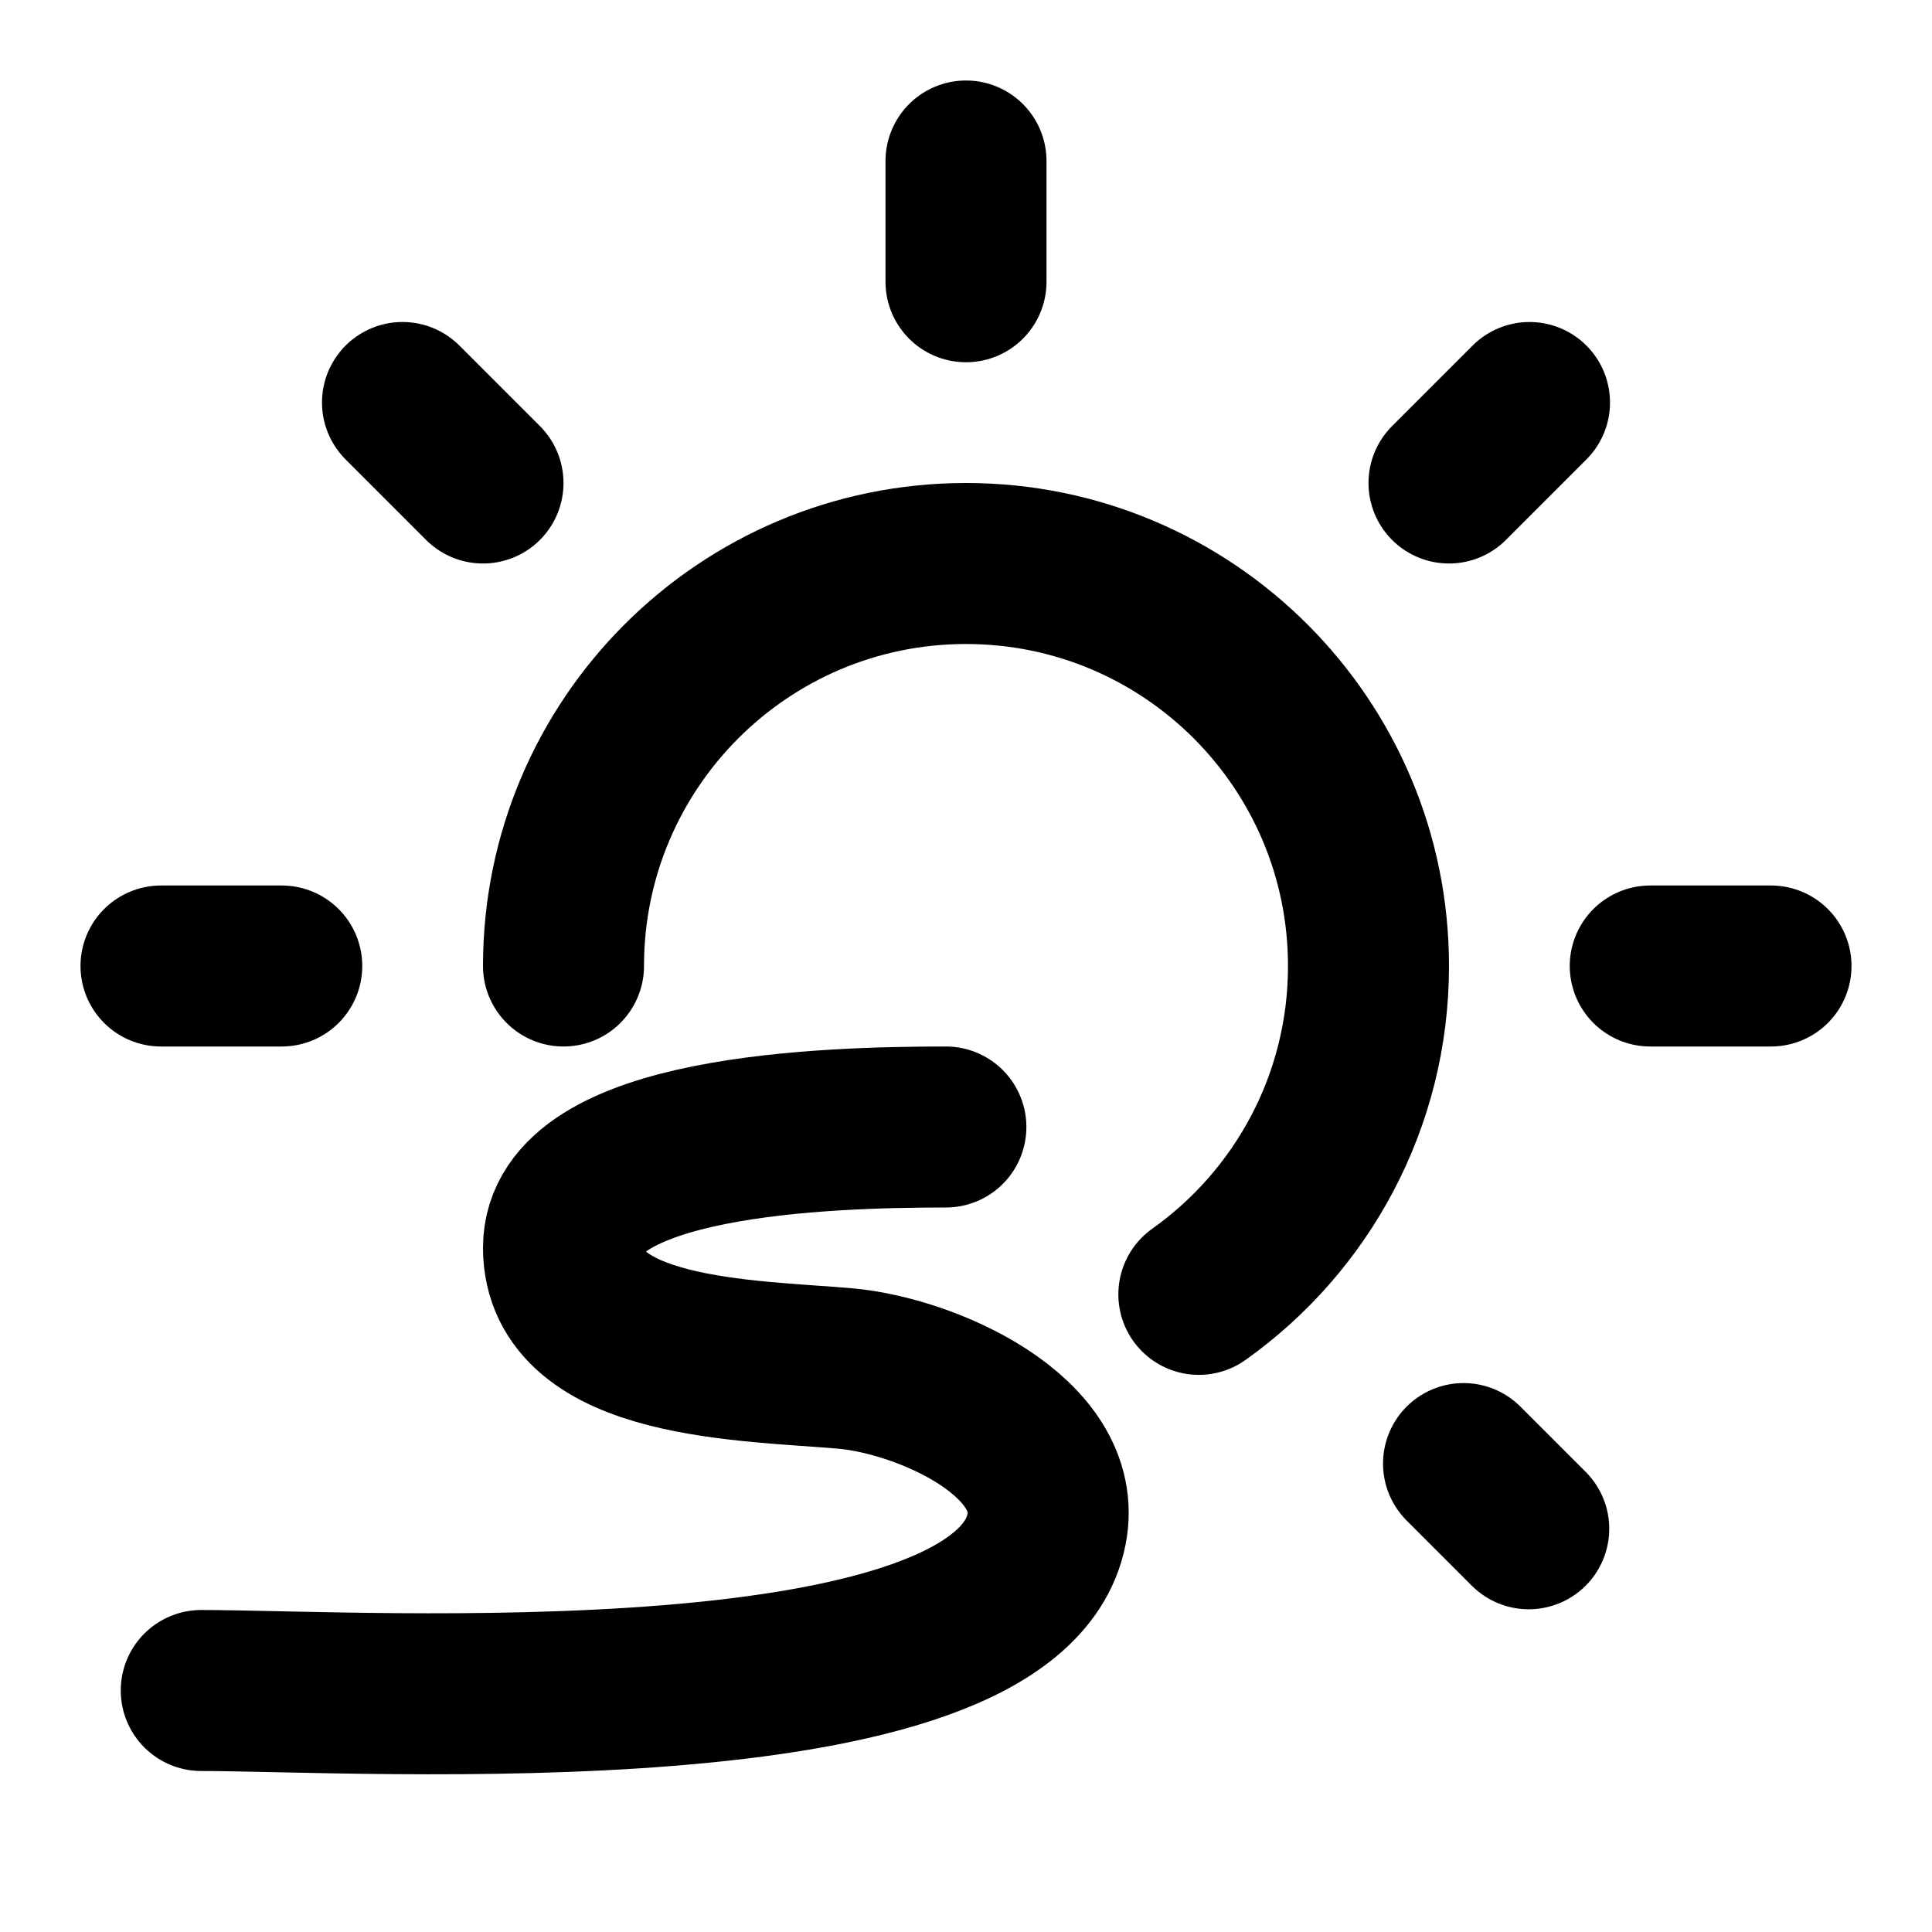
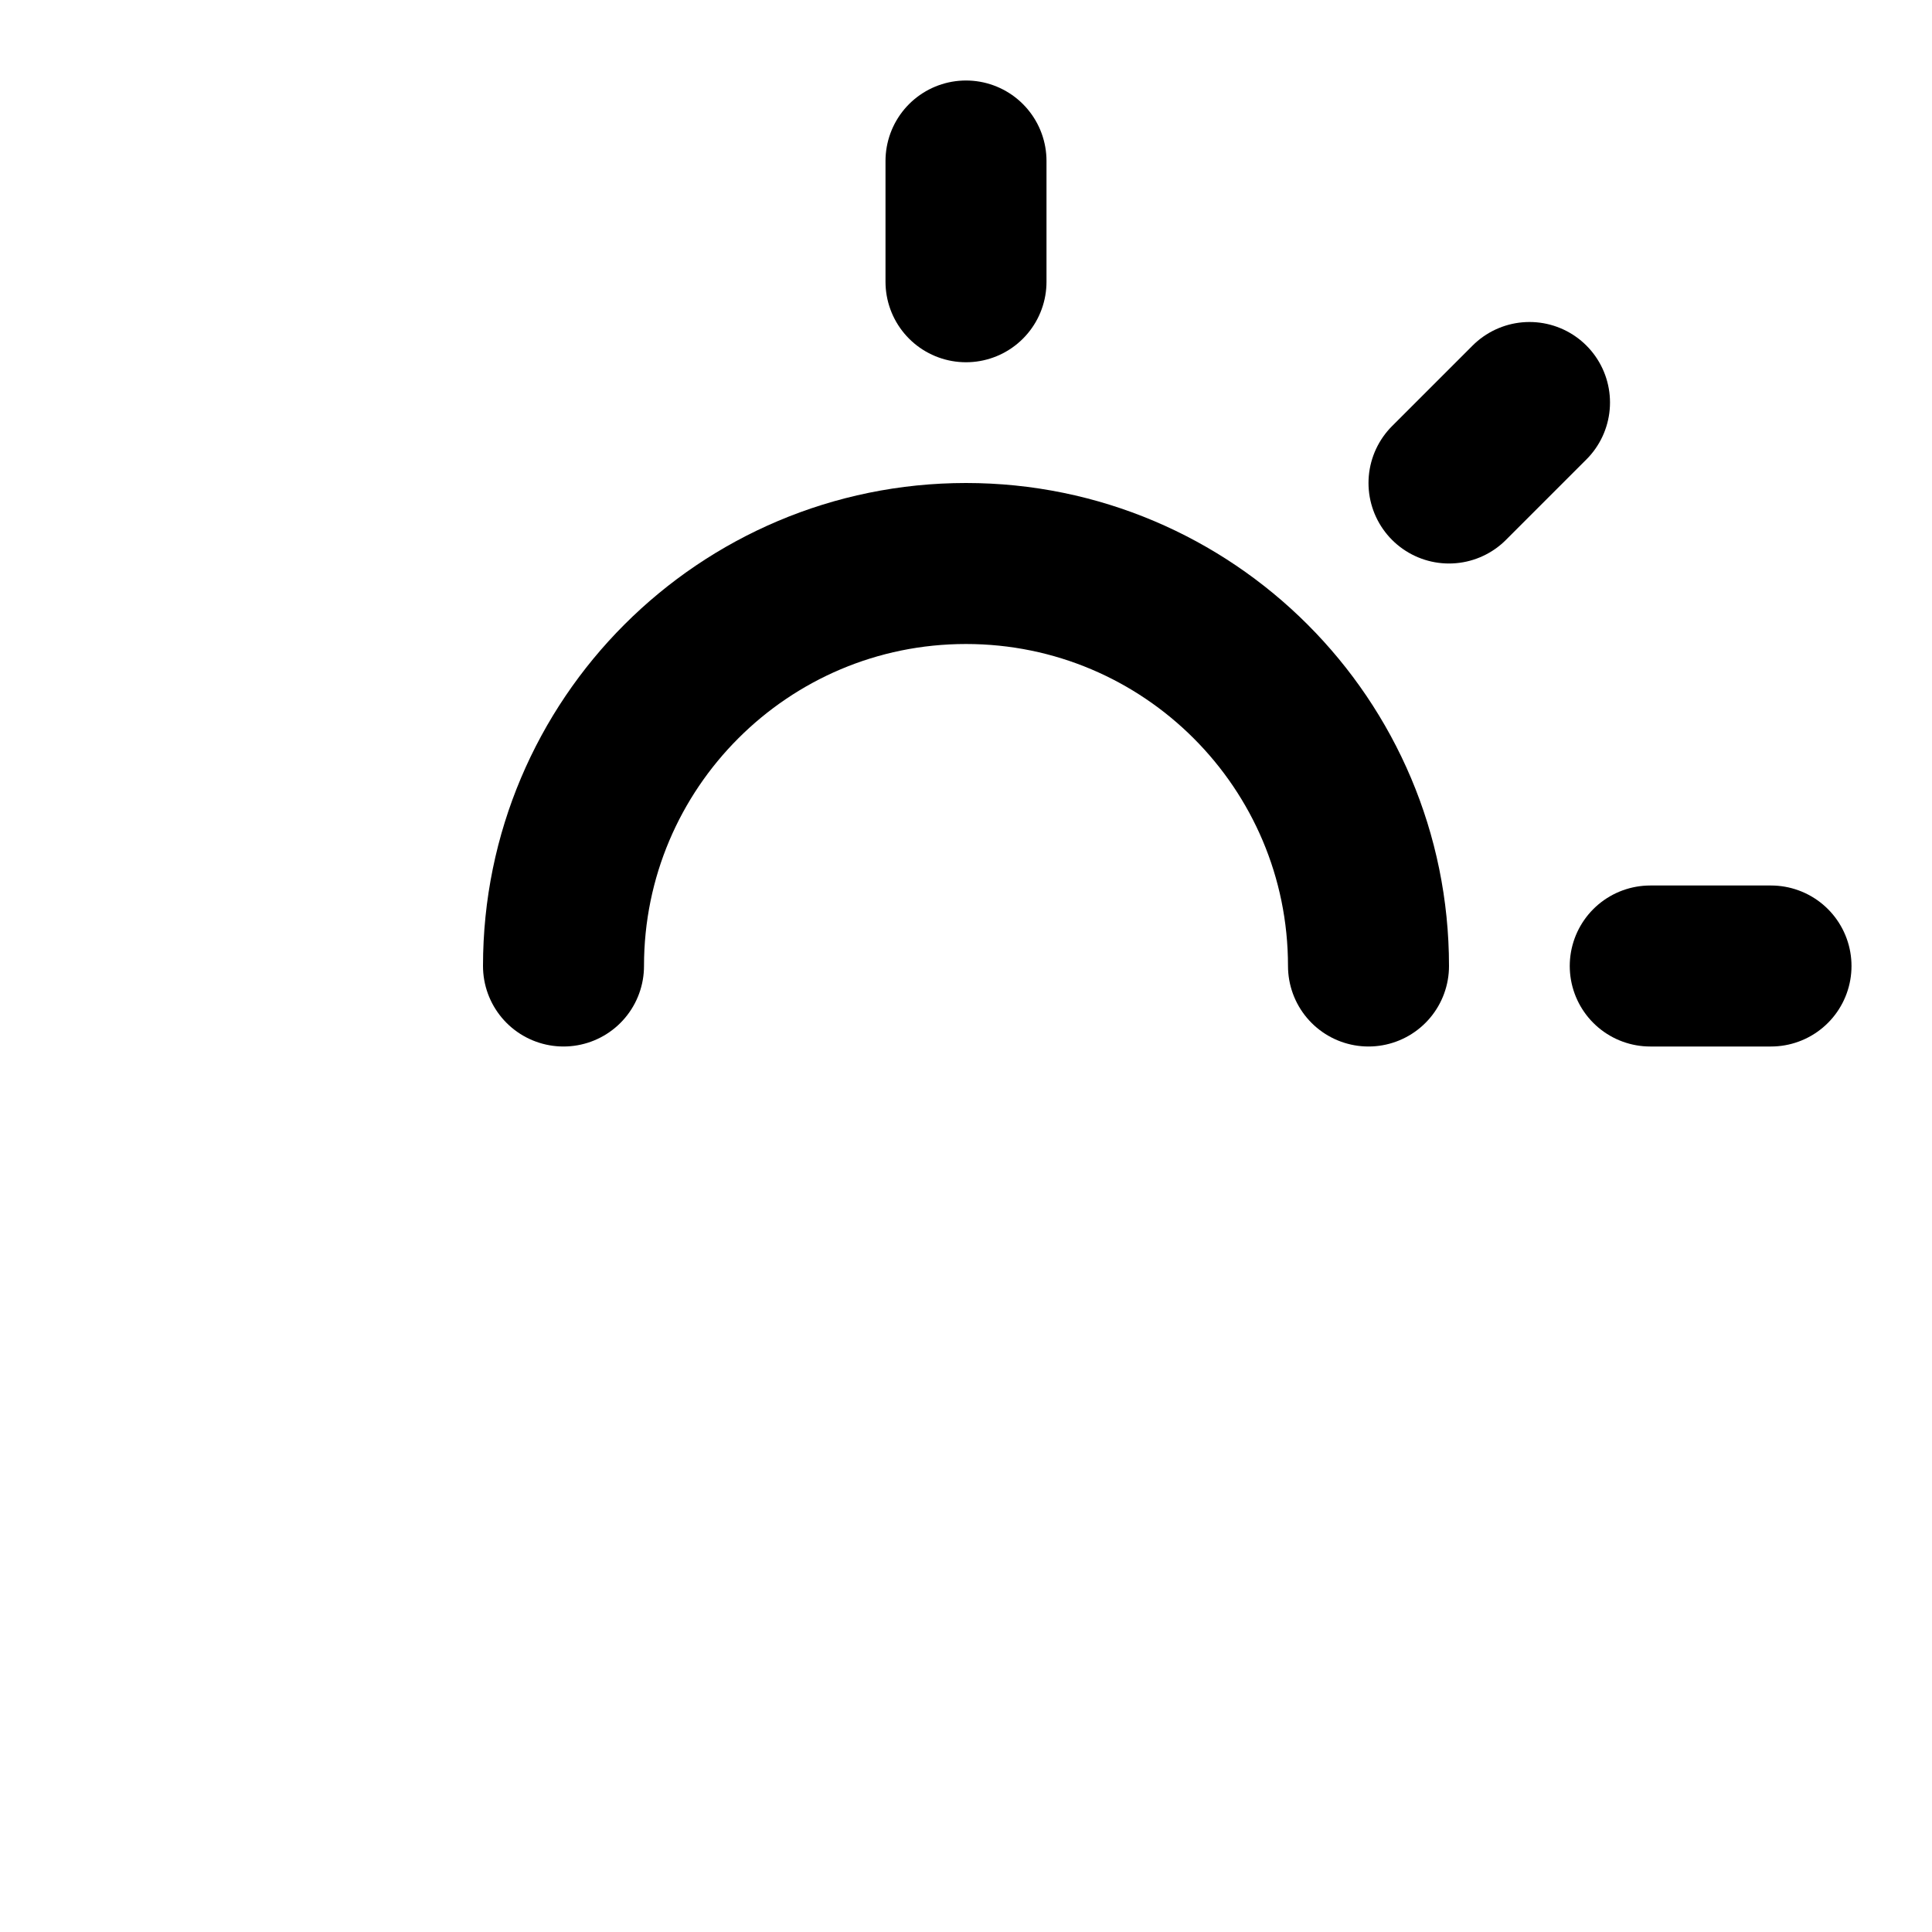
<svg xmlns="http://www.w3.org/2000/svg" width="800px" height="800px" viewBox="0 0 48 48" fill="none">
-   <path d="M4 24H7" stroke="#000000" stroke-width="4" stroke-linecap="round" stroke-linejoin="round" />
-   <path d="M10 10L12 12" stroke="#000000" stroke-width="4" stroke-linecap="round" stroke-linejoin="round" />
  <path d="M24 4V7" stroke="#000000" stroke-width="4" stroke-linecap="round" stroke-linejoin="round" />
-   <path d="M14 24C14 18.478 18.478 14 24 14C29.522 14 34 18.478 34 24C34 27.367 32.336 30.346 29.785 32.158" stroke="#000000" stroke-width="4" stroke-linecap="round" stroke-linejoin="round" />
+   <path d="M14 24C14 18.478 18.478 14 24 14C29.522 14 34 18.478 34 24" stroke="#000000" stroke-width="4" stroke-linecap="round" stroke-linejoin="round" />
  <path d="M38 10L36 12" stroke="#000000" stroke-width="4" stroke-linecap="round" stroke-linejoin="round" />
  <path d="M44 24L41 24" stroke="#000000" stroke-width="4" stroke-linecap="round" stroke-linejoin="round" />
-   <path d="M37.981 37.982L36.361 36.362" stroke="#000000" stroke-width="4" stroke-linecap="round" stroke-linejoin="round" />
-   <path d="M23.5 28C20.5 28 14 28.2 14 31C14 33.8 18.606 33.791 21 34C23 34.175 26.462 35.688 26 38C25 43 9 42 5 42" stroke="#000000" stroke-width="4" stroke-linecap="round" stroke-linejoin="round" />
</svg>